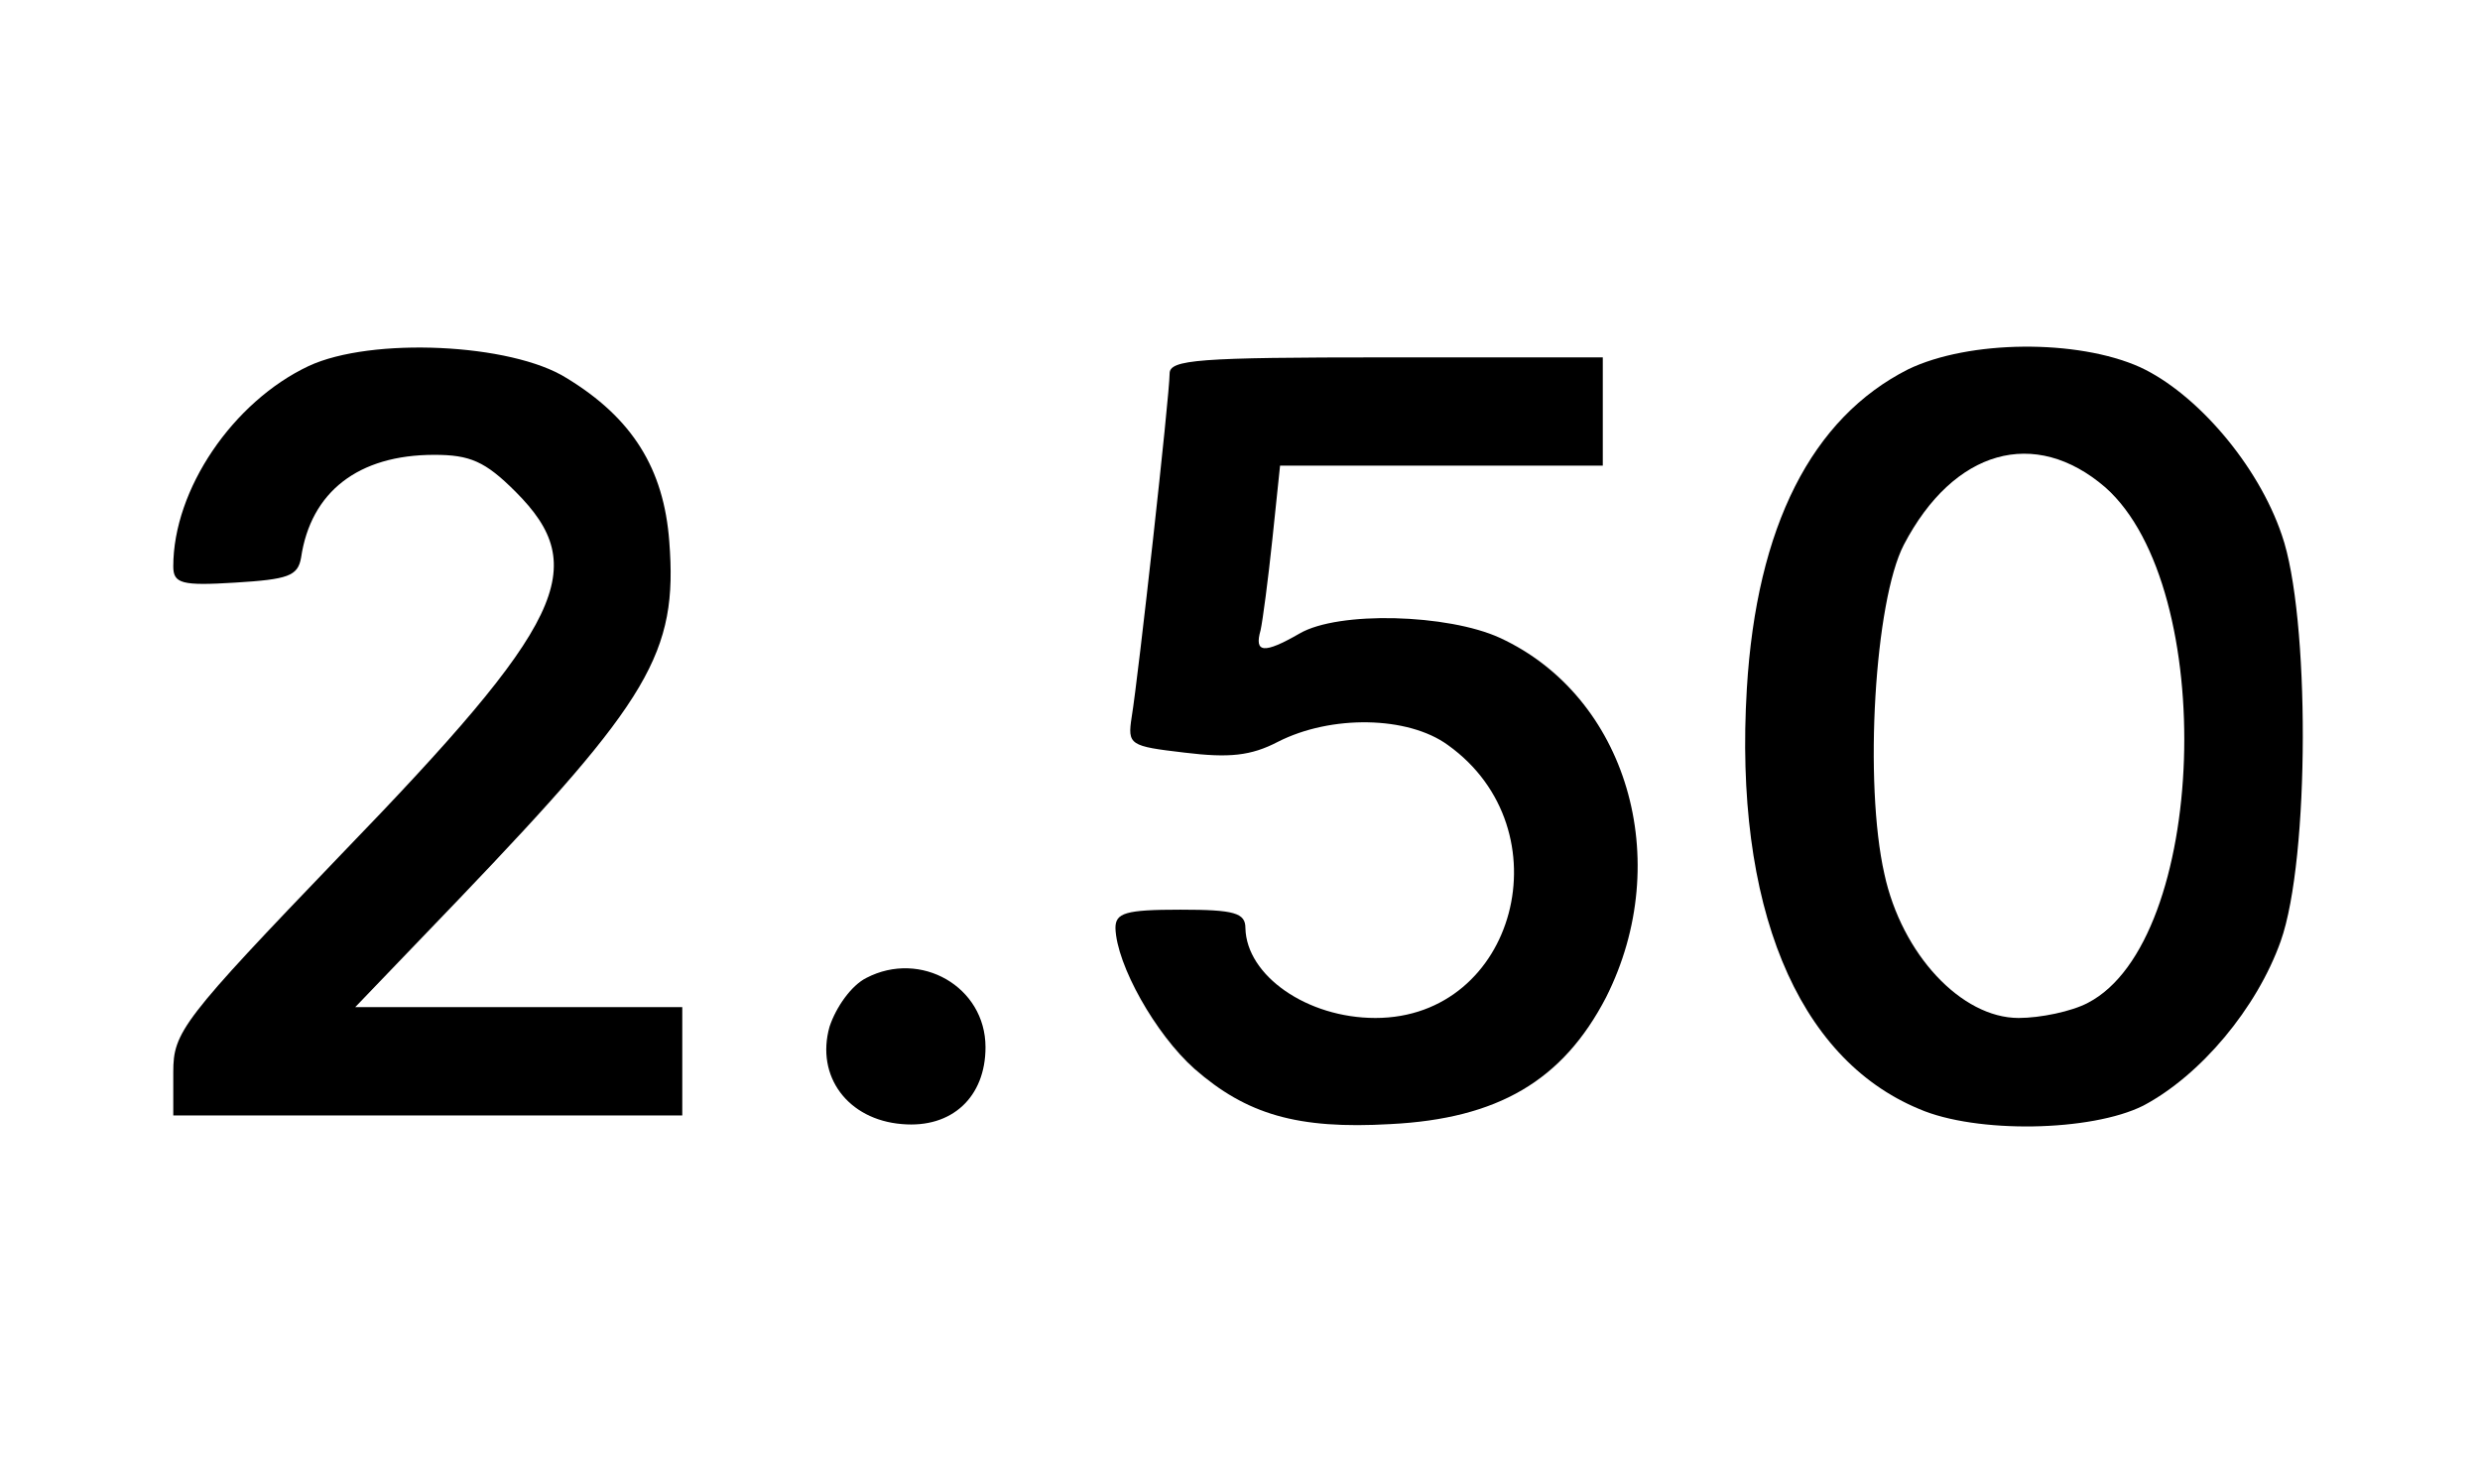
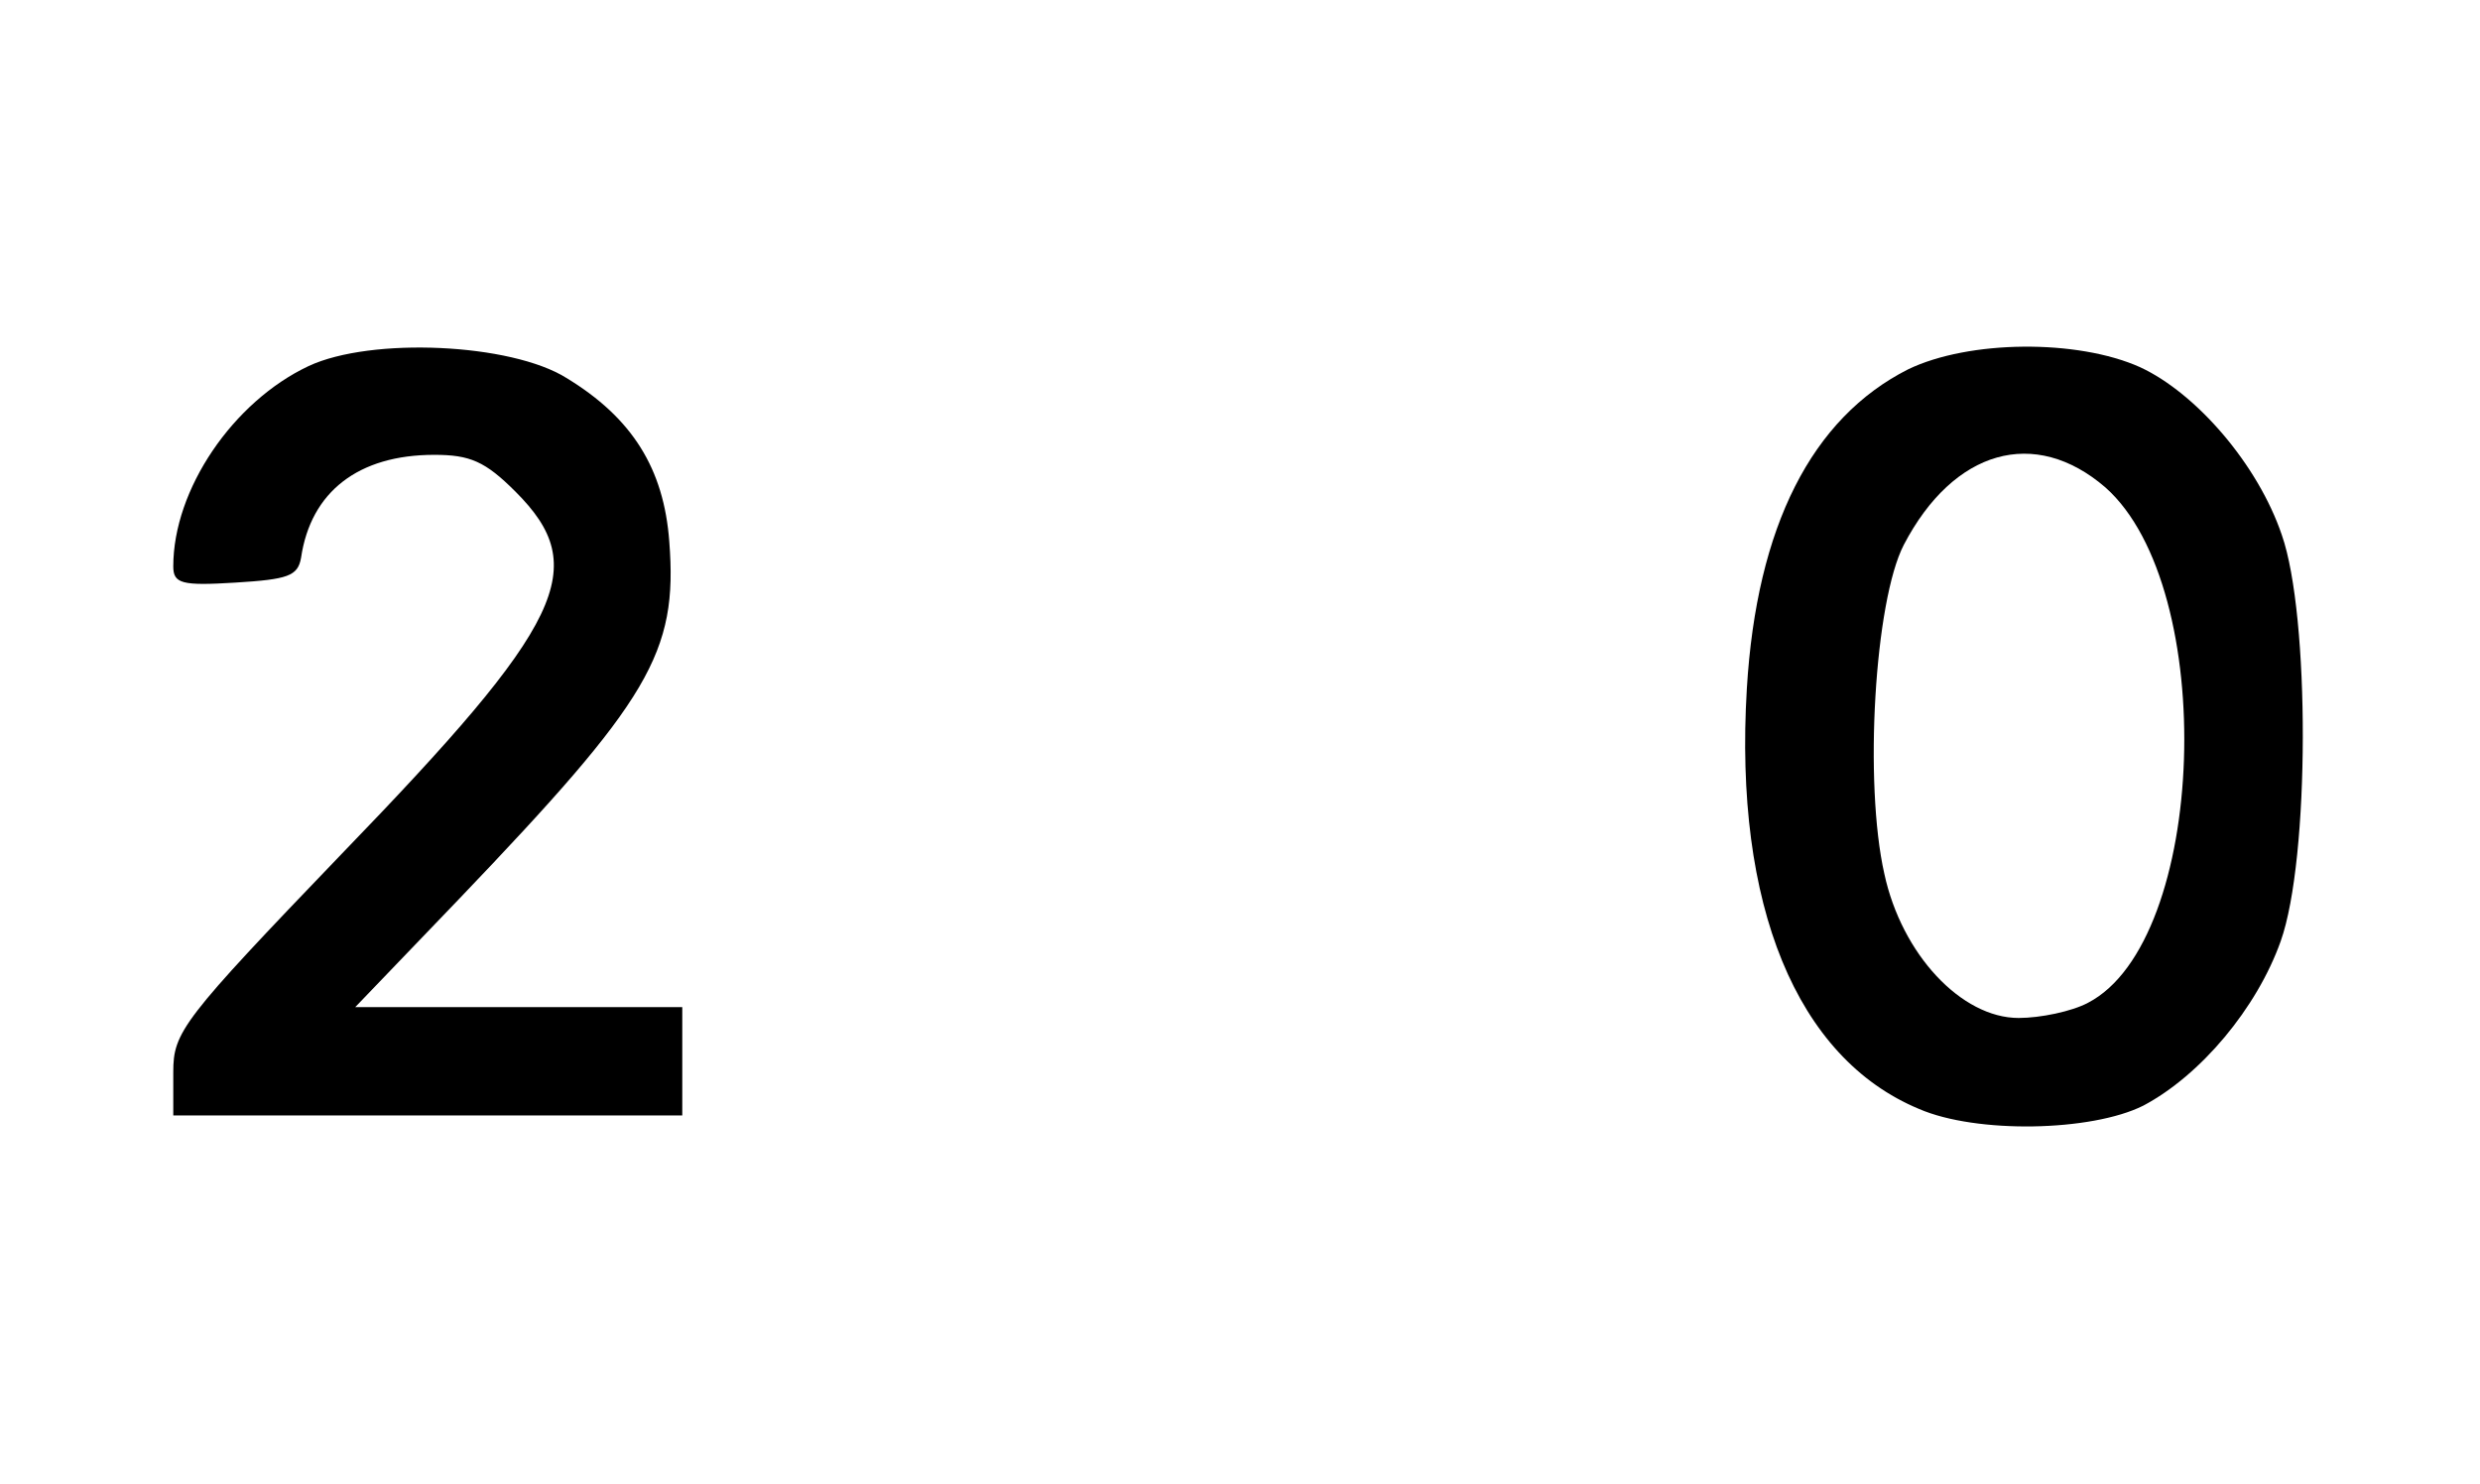
<svg xmlns="http://www.w3.org/2000/svg" version="1.0" width="229" height="137" viewBox="0 0 229 137" preserveAspectRatio="xMidYMid meet">
  <g transform="translate(0,137) scale(0.1,-0.1)" fill="#000000" stroke="none">
    <path d="M285 1032 c-70 -33 -125 -114 -125 -185 0 -16 8 -18 57 -15 49 3 58 6 61 23 9 61 53 95 123 95 33 0 47 -6 75 -34 70 -70 46 -121 -161 -335 -147 -153 -155 -164 -155 -201 l0 -40 235 0 235 0 0 50 0 50 -151 0 -151 0 96 100 c176 184 202 227 194 330 -5 67 -34 114 -95 151 -51 32 -180 38 -238 11z" />
    <path d="M1762 1029 c-89 -45 -140 -145 -149 -295 -12 -200 46 -341 159 -388 53 -23 159 -21 207 3 53 28 105 90 127 152 27 76 27 301 1 375 -22 65 -79 131 -131 155 -58 26 -158 25 -214 -2z m182 -109 c105 -93 94 -419 -16 -476 -15 -8 -44 -14 -64 -14 -53 0 -108 59 -124 133 -19 84 -9 252 18 304 46 88 121 109 186 53z" />
-     <path d="M1080 1025 c0 -20 -29 -281 -35 -317 -4 -26 -2 -27 49 -33 41 -5 61 -3 86 10 49 25 120 24 157 -3 109 -78 63 -252 -67 -252 -63 0 -119 39 -120 83 0 14 -10 17 -60 17 -51 0 -60 -3 -60 -17 1 -34 37 -98 73 -130 48 -42 95 -56 181 -51 99 5 159 40 199 117 64 127 19 278 -98 332 -48 22 -149 25 -185 4 -33 -19 -42 -18 -36 3 2 9 7 47 11 85 l7 67 149 0 149 0 0 50 0 50 -200 0 c-174 0 -200 -2 -200 -15z" />
-     <path d="M800 467 c-14 -7 -28 -27 -34 -45 -13 -46 17 -86 67 -90 46 -4 77 25 77 71 0 56 -60 90 -110 64z" />
  </g>
</svg>